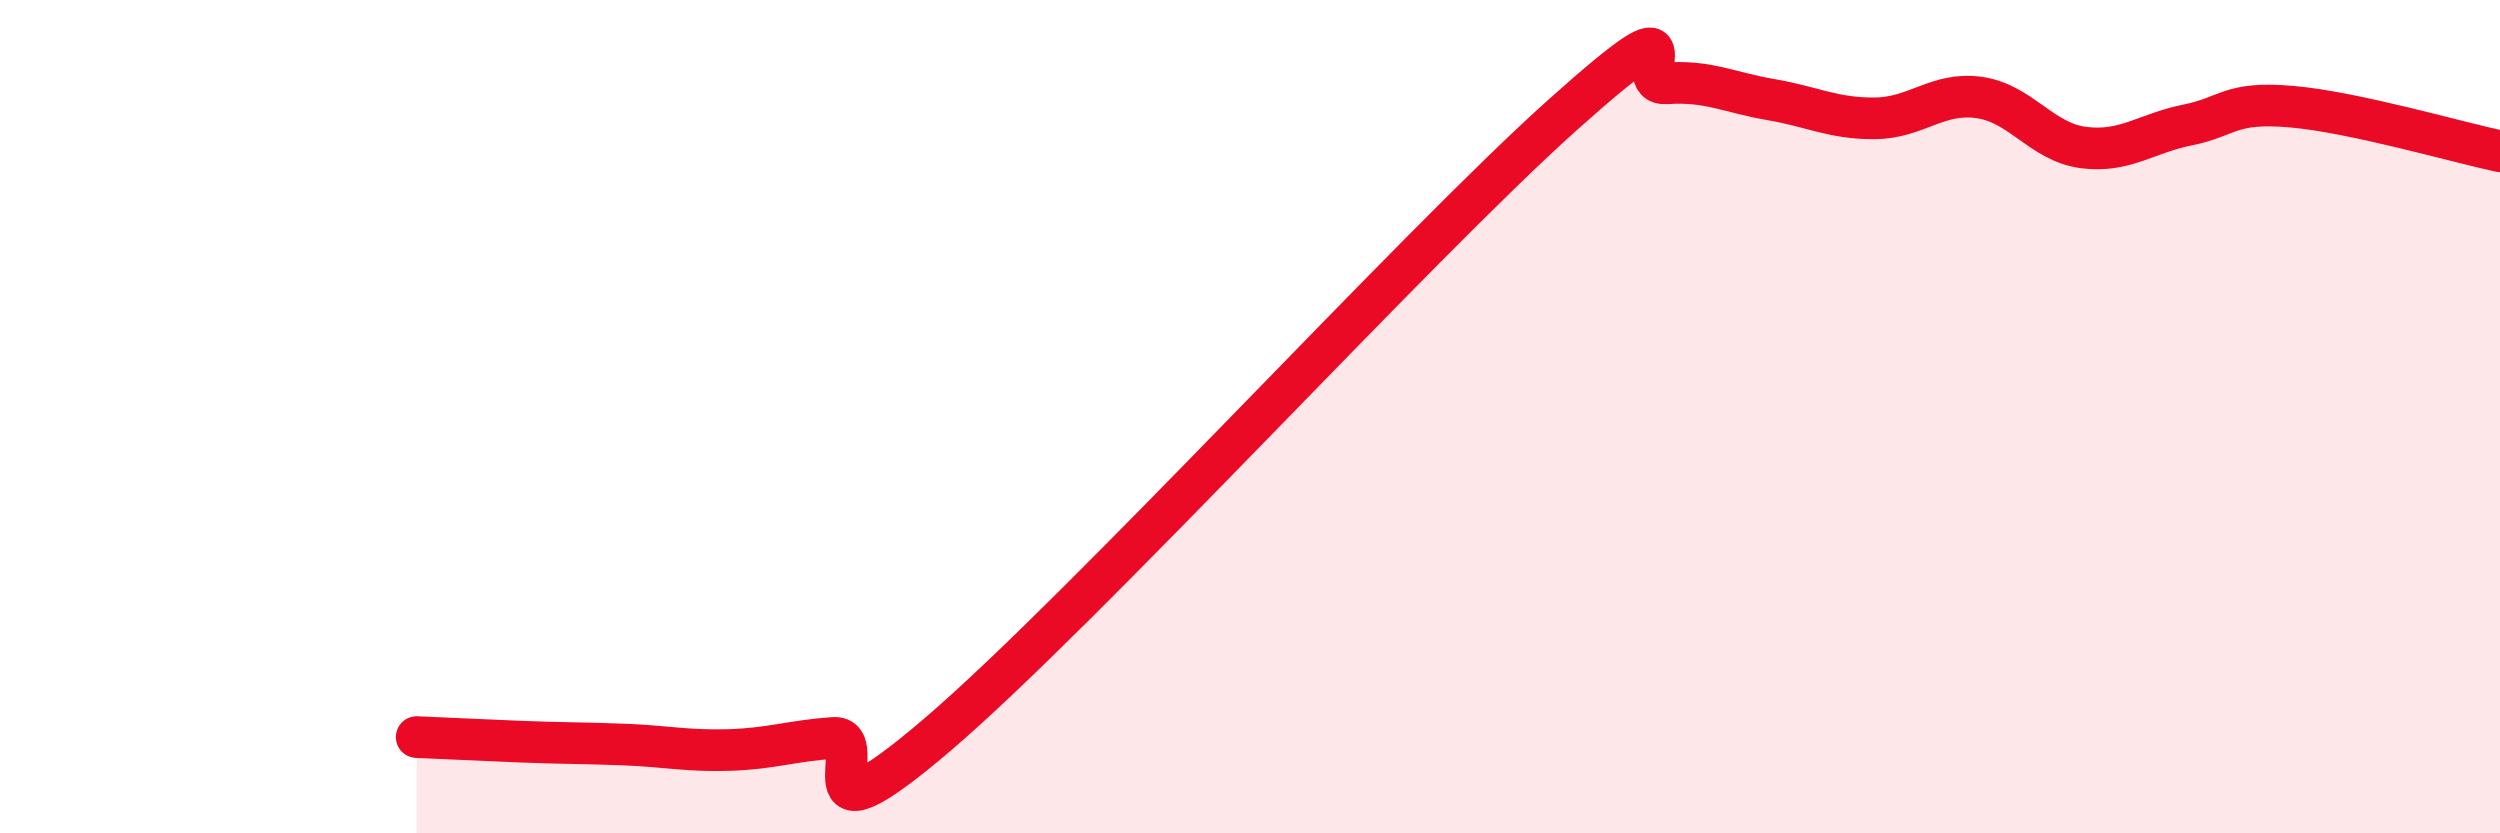
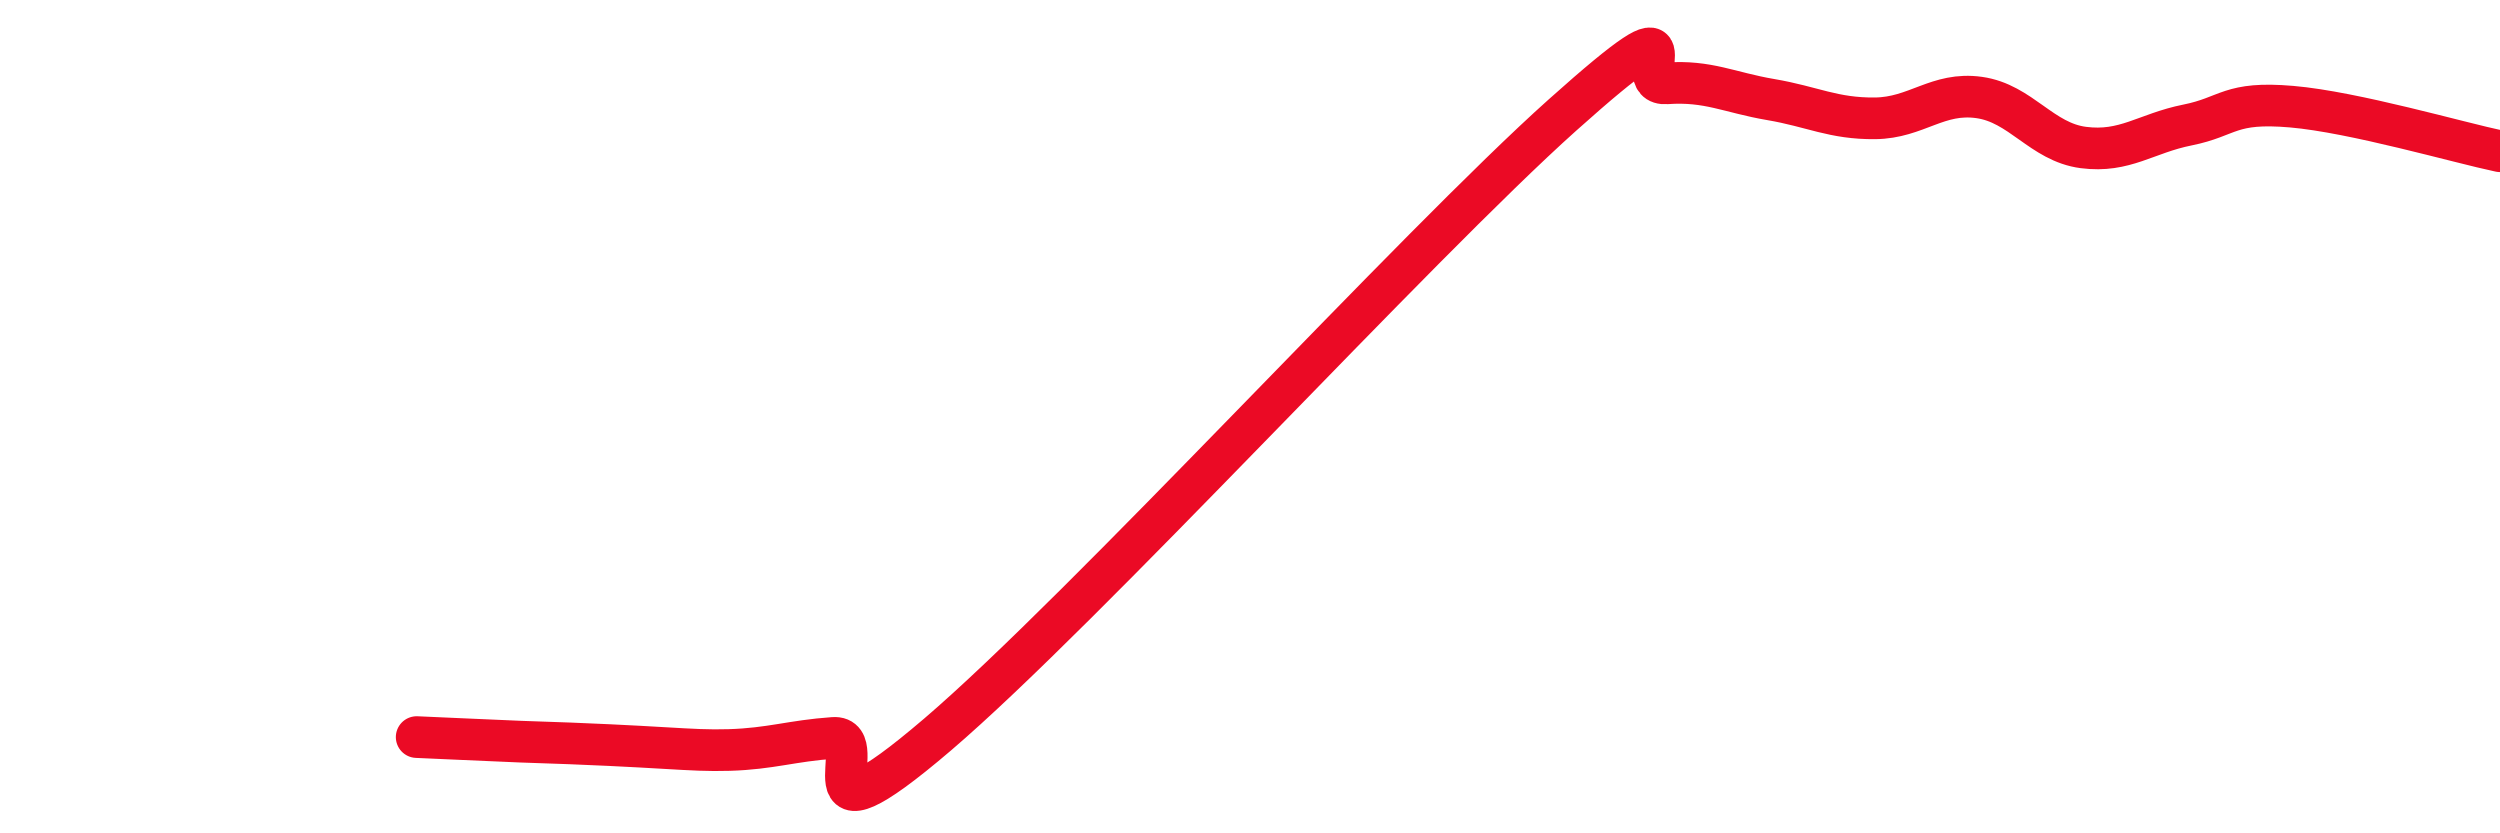
<svg xmlns="http://www.w3.org/2000/svg" width="60" height="20" viewBox="0 0 60 20">
-   <path d="M 10,17.69 C 10.5,17.71 11.5,17.76 12.5,17.8 C 13.5,17.84 14,17.83 15,17.87 C 16,17.91 16.5,18.03 17.5,18 C 18.5,17.97 19,17.78 20,17.71 C 21,17.64 19,20.62 22.5,17.63 C 26,14.64 34,5.89 37.5,2.76 C 41,-0.37 39,2.07 40,2 C 41,1.93 41.5,2.22 42.5,2.39 C 43.5,2.56 44,2.85 45,2.84 C 46,2.83 46.5,2.2 47.5,2.34 C 48.5,2.48 49,3.41 50,3.54 C 51,3.67 51.5,3.2 52.5,3 C 53.5,2.8 53.5,2.43 55,2.56 C 56.5,2.69 59,3.42 60,3.63L60 20L10 20Z" fill="#EB0A25" opacity="0.1" stroke-linecap="round" stroke-linejoin="round" />
-   <path d="M 10,17.69 C 10.5,17.71 11.5,17.76 12.5,17.8 C 13.5,17.84 14,17.83 15,17.87 C 16,17.91 16.5,18.03 17.5,18 C 18.5,17.97 19,17.78 20,17.71 C 21,17.64 19,20.62 22.5,17.63 C 26,14.64 34,5.89 37.5,2.76 C 41,-0.37 39,2.07 40,2 C 41,1.93 41.5,2.22 42.5,2.39 C 43.5,2.56 44,2.85 45,2.84 C 46,2.83 46.5,2.2 47.5,2.34 C 48.5,2.48 49,3.41 50,3.54 C 51,3.67 51.5,3.2 52.5,3 C 53.5,2.8 53.5,2.43 55,2.56 C 56.5,2.69 59,3.42 60,3.63" stroke="#EB0A25" stroke-width="1" fill="none" stroke-linecap="round" stroke-linejoin="round" />
+   <path d="M 10,17.69 C 10.5,17.71 11.5,17.76 12.5,17.8 C 16,17.91 16.5,18.03 17.5,18 C 18.5,17.97 19,17.78 20,17.71 C 21,17.64 19,20.62 22.5,17.63 C 26,14.64 34,5.89 37.5,2.76 C 41,-0.37 39,2.07 40,2 C 41,1.93 41.5,2.22 42.5,2.39 C 43.5,2.56 44,2.85 45,2.84 C 46,2.83 46.5,2.2 47.5,2.34 C 48.5,2.48 49,3.41 50,3.54 C 51,3.67 51.5,3.2 52.5,3 C 53.5,2.8 53.5,2.43 55,2.56 C 56.5,2.69 59,3.42 60,3.63" stroke="#EB0A25" stroke-width="1" fill="none" stroke-linecap="round" stroke-linejoin="round" />
</svg>